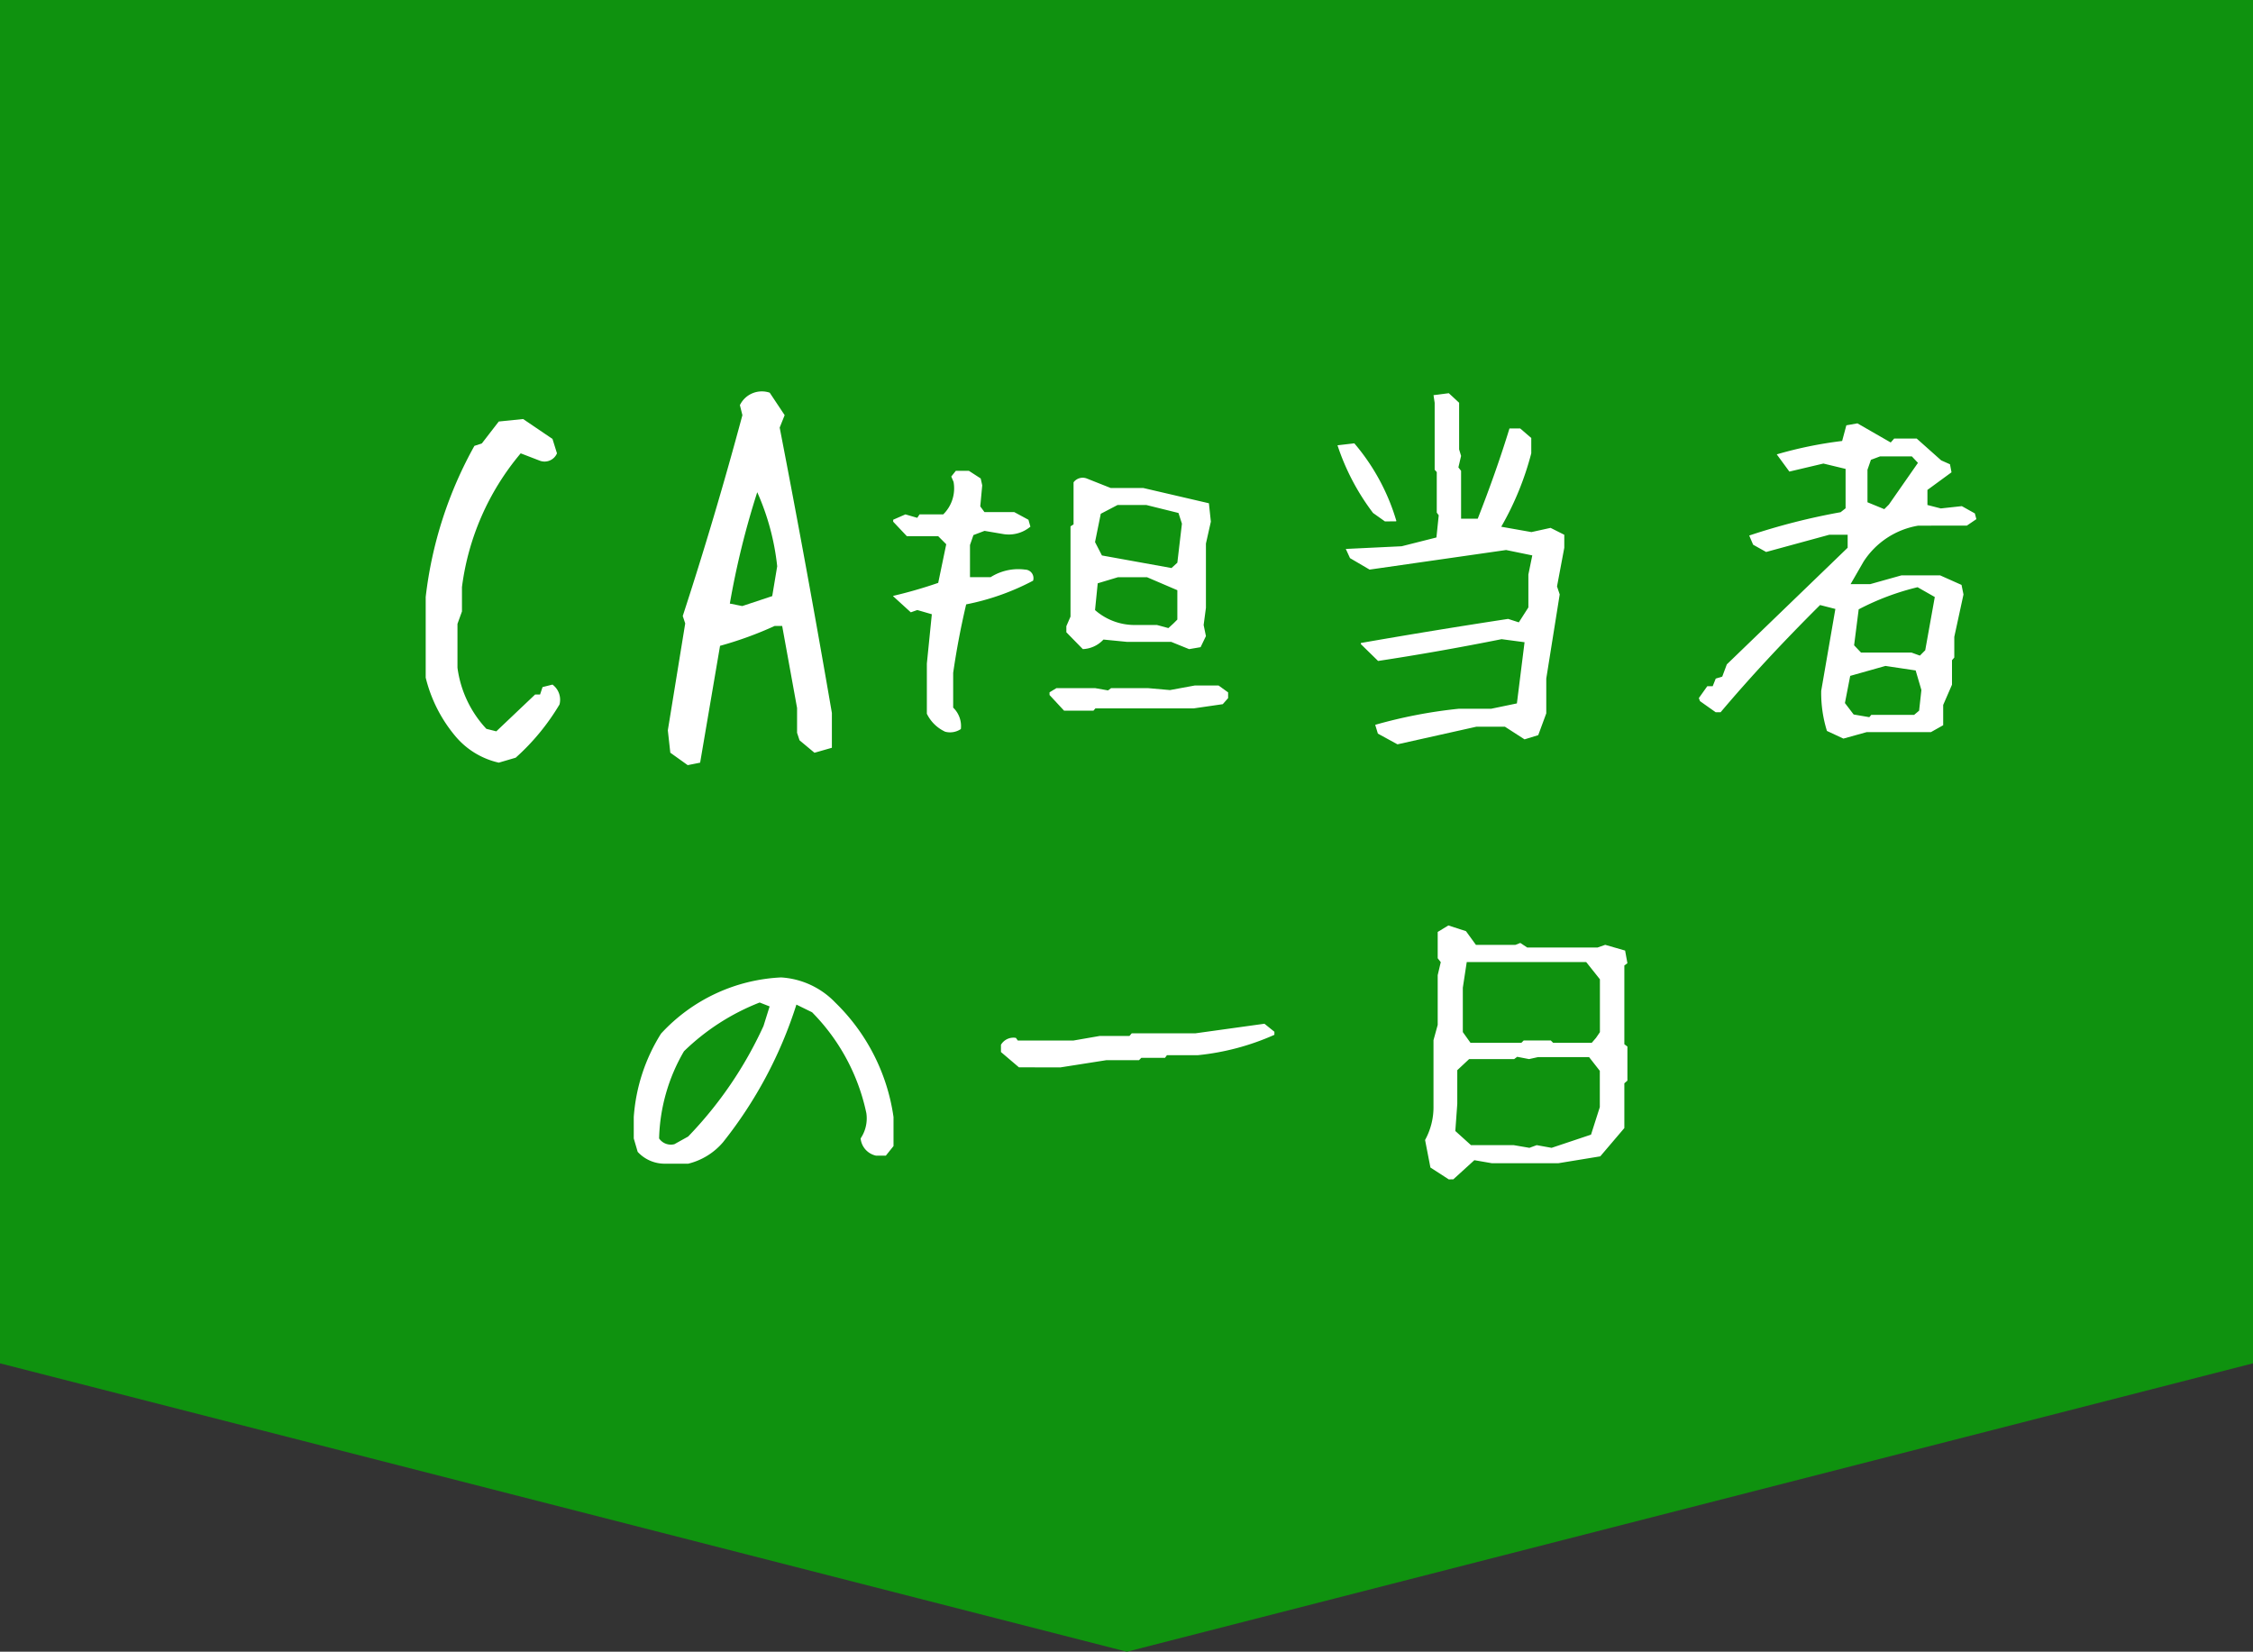
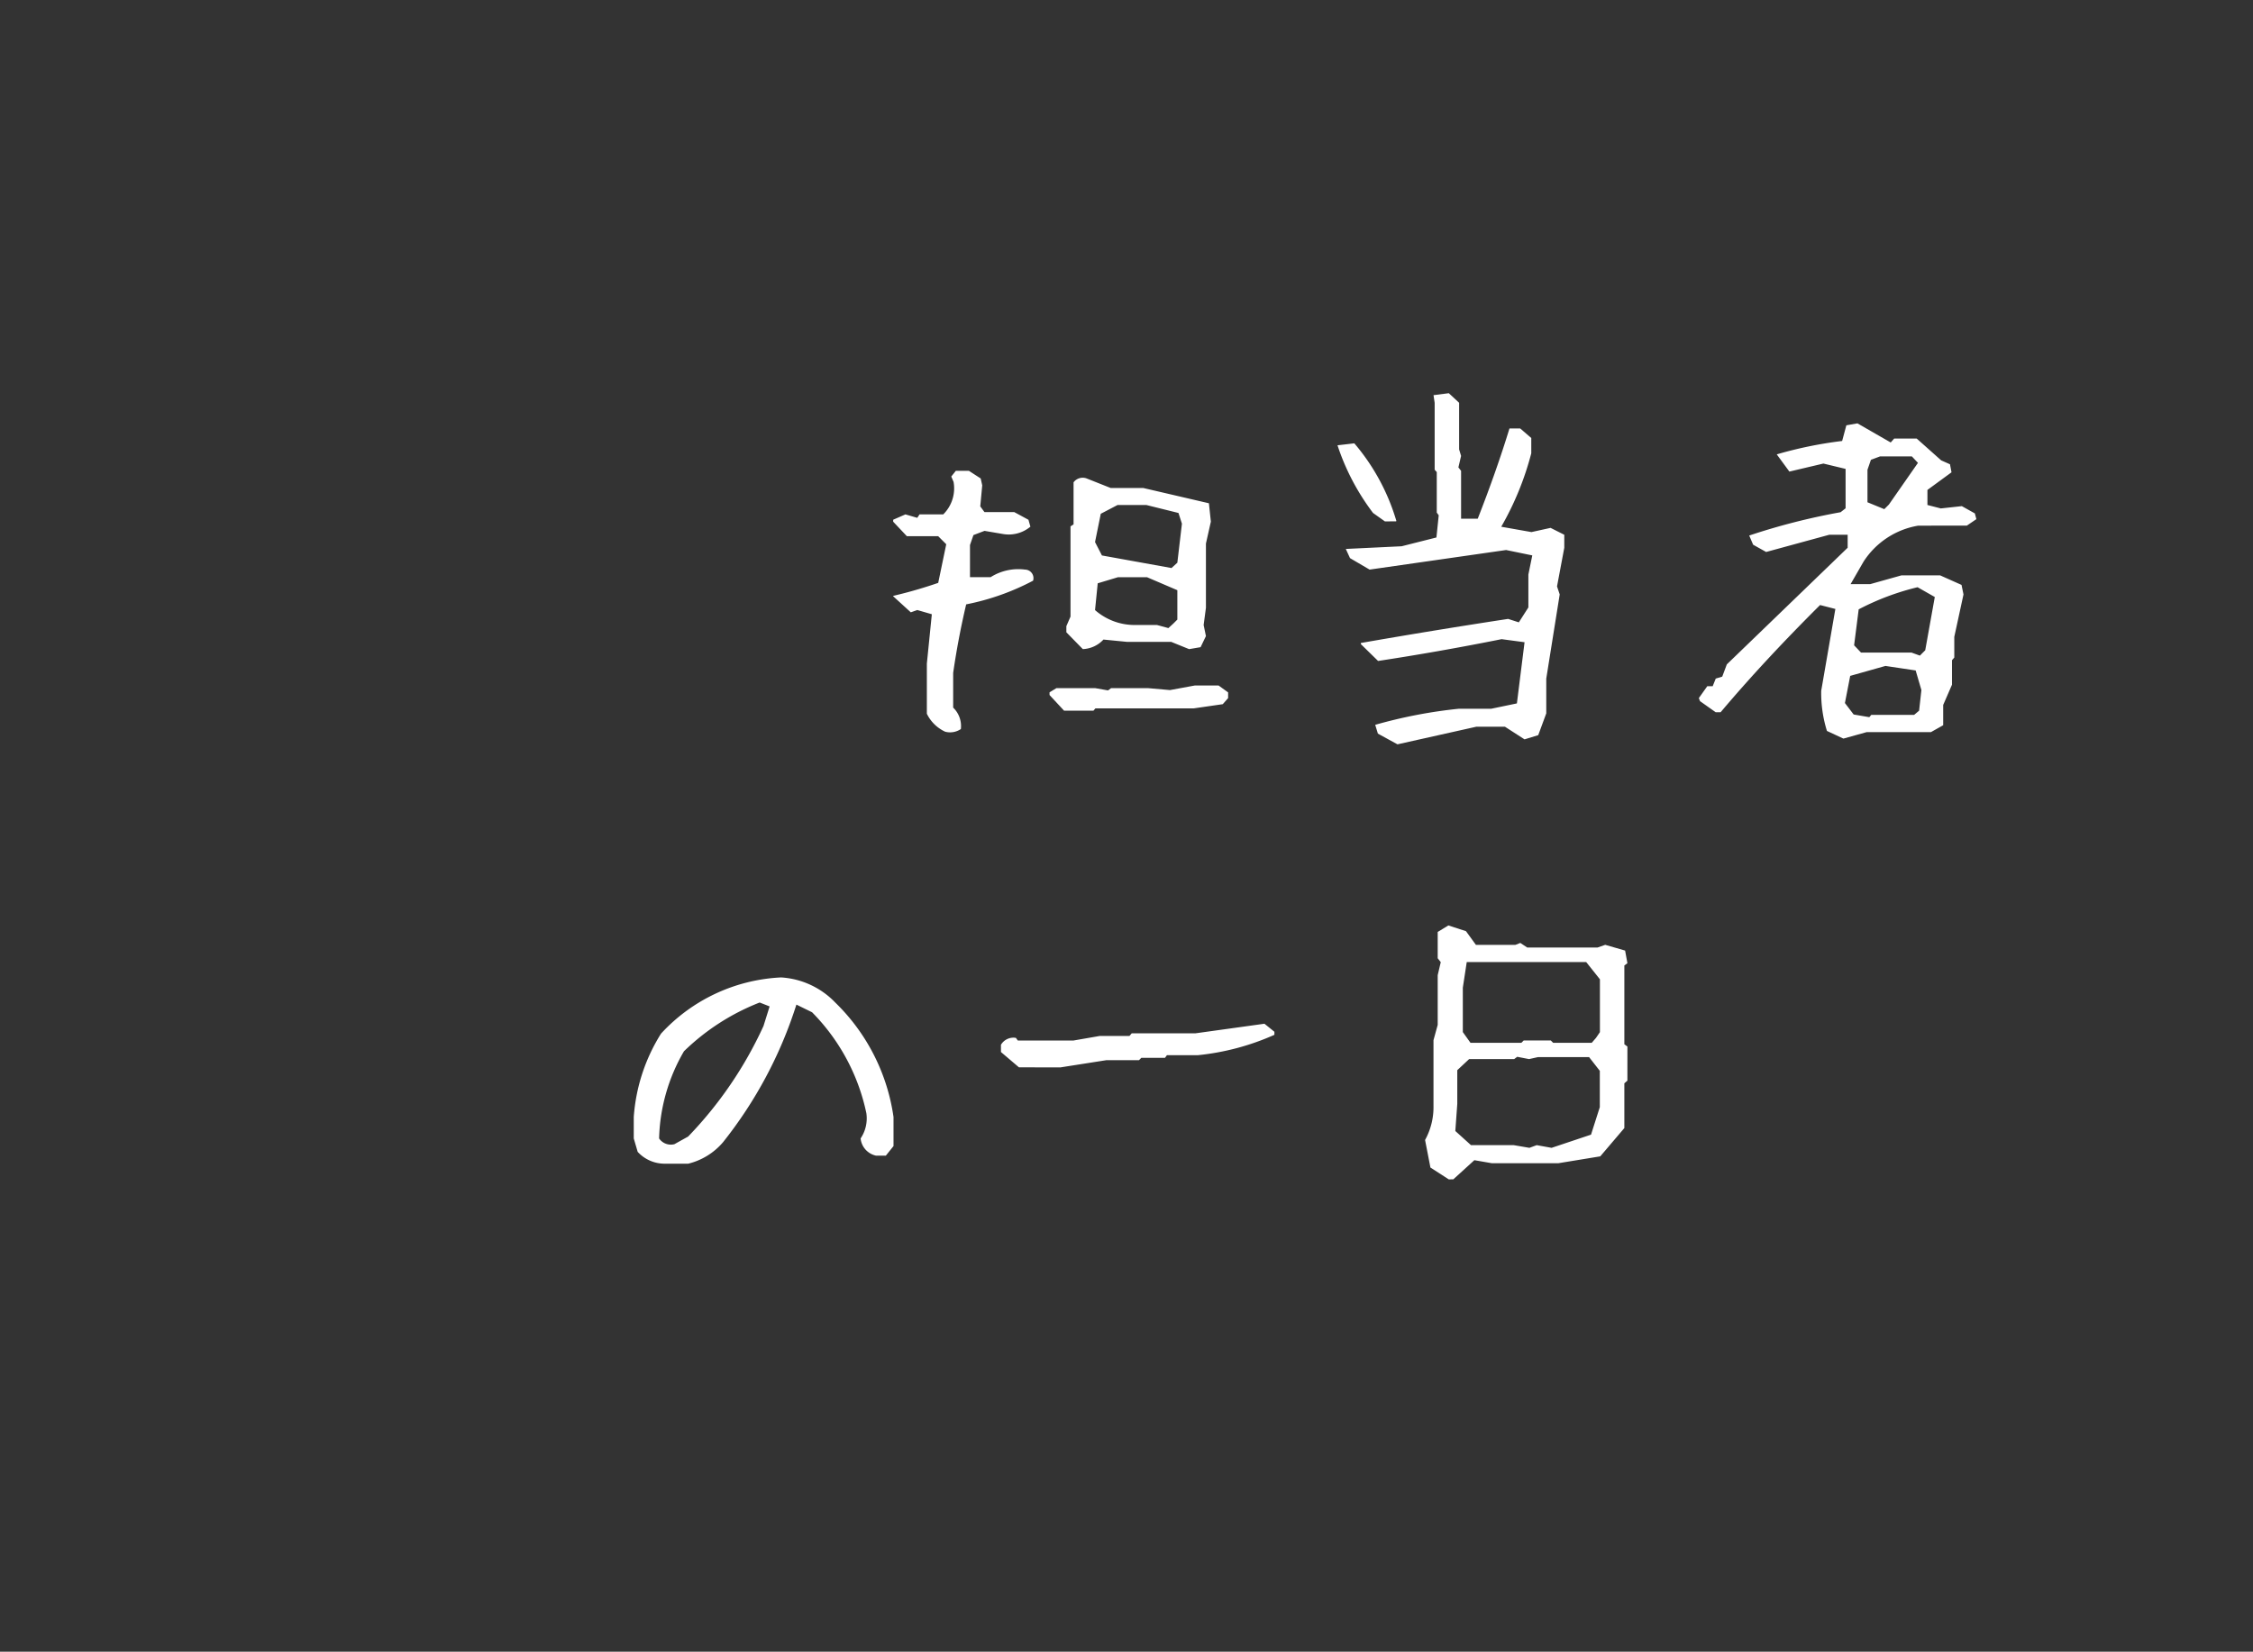
<svg xmlns="http://www.w3.org/2000/svg" width="115.074" height="84.358" viewBox="0 0 115.074 84.358">
  <rect x="0" y="0" width="115.074" height="84.358" fill="#333333" stroke="none" />
  <g transform="translate(-251.023 -3812)">
    <g transform="translate(366.097 3812) rotate(90)">
-       <path d="M0,0H69.629L84.358,57.518,69.629,115.074H0Z" fill="#0f920f" />
-     </g>
+       </g>
    <path d="M-10.7,1.68a1.945,1.945,0,0,1-.937-.918V-1.8l.254-2.52-.742-.215-.332.117-.9-.82v-.02a23.361,23.361,0,0,0,2.3-.664l.41-1.973-.41-.41h-1.6l-.7-.742v-.1l.625-.273.605.176.117-.176H-10.8a1.864,1.864,0,0,0,.527-1.66l-.117-.273.234-.293h.664l.605.391.078.352-.1,1.074.215.293h1.523l.723.391.1.352a1.725,1.725,0,0,1-1.426.371l-.918-.156-.566.215-.176.508v1.641h1.055A2.643,2.643,0,0,1-6.621-6.6a.437.437,0,0,1,.41.566A12.416,12.416,0,0,1-9.629-4.824q-.41,1.738-.664,3.5V.449A1.308,1.308,0,0,1-9.9,1.543.984.984,0,0,1-10.7,1.68ZM-4.629.605l-.742-.8V-.332l.352-.215h1.973l.664.117.156-.117H-.352l1.133.1,1.27-.234H3.262l.488.352v.293L3.477.273,1.992.488h-5.02l-.1.117Zm.957-3.145-.84-.859v-.312L-4.3-4.2V-8.809l.156-.1v-2.148a.581.581,0,0,1,.664-.2l1.23.488h1.66l3.359.781.1.938L2.617-7.93v3.281L2.5-3.77l.117.566-.273.566-.586.1L.84-2.91H-1.426l-1.191-.117A1.52,1.52,0,0,1-3.672-2.539ZM.957-3.848l.2-.2v-1.5L-.391-6.211H-1.875L-2.91-5.9l-.137,1.367a3.058,3.058,0,0,0,1.992.762H.117L.7-3.613Zm.2-3.105.234-1.992-.176-.547L-.43-9.9H-1.895l-.859.449-.293,1.445.352.684L.859-6.68ZM12.4,2.324l-1-.547-.137-.449a24.7,24.7,0,0,1,4.258-.82h1.66L18.5.234l.391-3.125-1.172-.156q-3.223.645-6.309,1.113l-.879-.859v-.059q3.691-.645,7.52-1.23l.547.176.488-.762v-1.68l.2-.977L17.949-7.6l-6.973,1-1-.586-.215-.469,2.852-.137,1.777-.449.117-1.133-.1-.137v-2.07L14.3-11.7v-3.418l-.059-.391.781-.1.527.488v2.383l.1.332-.137.586.137.176V-9.2H16.5q.957-2.441,1.621-4.609h.547l.566.488v.781A15.136,15.136,0,0,1,17.7-8.789l1.543.273.977-.215.7.352v.664l-.371,1.973.137.41L20-1.035V.742l-.41,1.113-.7.215-1-.645H16.426ZM11.758-9.062l-.605-.43a11.834,11.834,0,0,1-1.816-3.457l.859-.1a10.811,10.811,0,0,1,2.148,3.965l-.02.02ZM35.176,2.031l-.84-.391A6.492,6.492,0,0,1,34.043-.41l.723-4.18-.781-.2Q31.113-1.934,28.906.684h-.254l-.8-.566-.059-.156.43-.605H28.5l.156-.391.332-.1.234-.625,6.172-5.957v-.664h-.937L31.23-7.5l-.664-.371-.2-.469a33.4,33.4,0,0,1,4.668-1.191l.254-.2v-2.012l-1.133-.273-1.738.41-.645-.879a20.837,20.837,0,0,1,3.34-.684l.215-.8.566-.1,1.7.977.176-.2h1.152l1.25,1.113.449.2.078.41-1.23.9V-9.9l.684.176,1.074-.117.664.371.078.293-.488.332H39a4.135,4.135,0,0,0-2.793,1.836l-.664,1.152h1l1.6-.449h1.973l1.094.488.1.488L40.84-3.164v1.055l-.117.137v1.25L40.273.313V1.348l-.625.352H36.367ZM39.043.605,39.16-.449l-.293-1L37.324-1.68l-1.8.508L35.254.215,35.7.8l.8.137L36.6.82h2.188Zm.313-3.086L39.844-5.2,38.965-5.7A13.031,13.031,0,0,0,35.957-4.57l-.234,1.836.352.371h2.578l.43.156ZM37.5-9.922l1.484-2.129-.312-.332H37.051l-.469.176-.176.508v1.66l.859.352ZM-25.02,23.742a1.866,1.866,0,0,1-1.387-.605l-.2-.684V21.359A9.213,9.213,0,0,1-25.215,17.1a8.9,8.9,0,0,1,6.133-2.871,4.187,4.187,0,0,1,2.773,1.289,10.141,10.141,0,0,1,2.969,5.84v1.484l-.391.488h-.508a1,1,0,0,1-.781-.879,1.832,1.832,0,0,0,.293-1.289A10.36,10.36,0,0,0-17.5,16.008l-.8-.391a21.9,21.9,0,0,1-3.75,7.031,3.386,3.386,0,0,1-1.777,1.094Zm1.191-1.387a20.21,20.21,0,0,0,3.848-5.645l.313-1-.508-.2A11.573,11.573,0,0,0-24.043,18a9.288,9.288,0,0,0-1.27,4.453.728.728,0,0,0,.781.293ZM-6.934,18.82l-.918-.781v-.371a.742.742,0,0,1,.762-.352l.1.137H-4.16l1.348-.234h1.523l.117-.137H2.09l3.516-.488.508.41v.156A12.68,12.68,0,0,1,2.207,18.2H.625l-.1.137H-.684l-.117.117h-1.66l-2.363.371ZM15.02,24.543l-.937-.605-.273-1.406a3.476,3.476,0,0,0,.43-1.738V17.434l.215-.781V14.113l.156-.664-.156-.2V11.906L15,11.574l.9.293.508.7h2.012l.254-.1.352.234h3.594l.391-.137,1.016.293.117.645-.156.117v4.023l.156.117V19.5l-.156.137v2.285l-1.23,1.445-2.148.352H17.227l-.9-.156-1.074.977Zm7.266-2.285.449-1.406V19l-.547-.7H19.57l-.449.1-.605-.117-.156.117h-2.3l-.605.566v1.719l-.1,1.387.8.723H18.34l.8.137.371-.137.762.137Zm.254-4.941.2-.293v-2.7l-.7-.879H15.938l-.2,1.309v2.266l.391.547h2.6l.117-.117h1.387l.117.117h1.973Z" transform="translate(310 3847.691)" fill="#fff" />
-     <path d="M-6.5,2.26A4.057,4.057,0,0,1-8.734.889a7.371,7.371,0,0,1-1.5-2.971V-6.2a20.68,20.68,0,0,1,2.488-7.719l.381-.127.863-1.117,1.244-.127,1.5,1.016.229.736a.689.689,0,0,1-.863.381l-.99-.381a13.2,13.2,0,0,0-3,6.83v1.244l-.229.635V-2.59A5.648,5.648,0,0,0-7.135.533l.508.127,1.98-1.879h.254l.127-.381.508-.127A.961.961,0,0,1-3.4-.711,11.575,11.575,0,0,1-5.637,2.006Zm9.648.127L2.26,1.752,2.133.609,3.021-4.85,2.895-5.23q1.65-5.053,3.047-10.258L5.814-16a1.246,1.246,0,0,1,1.523-.635L8.1-15.488l-.254.635q1.4,7.211,2.666,14.574V1.5l-.889.254-.762-.635L8.734.736V-.533L7.973-4.723H7.592A18.533,18.533,0,0,1,4.8-3.707L3.783,2.26ZM7.465-6.246,7.719-7.77A12.519,12.519,0,0,0,6.7-11.553a42.268,42.268,0,0,0-1.4,5.688l.635.127Z" transform="translate(283 3848.691)" fill="#fff" />
  </g>
</svg>